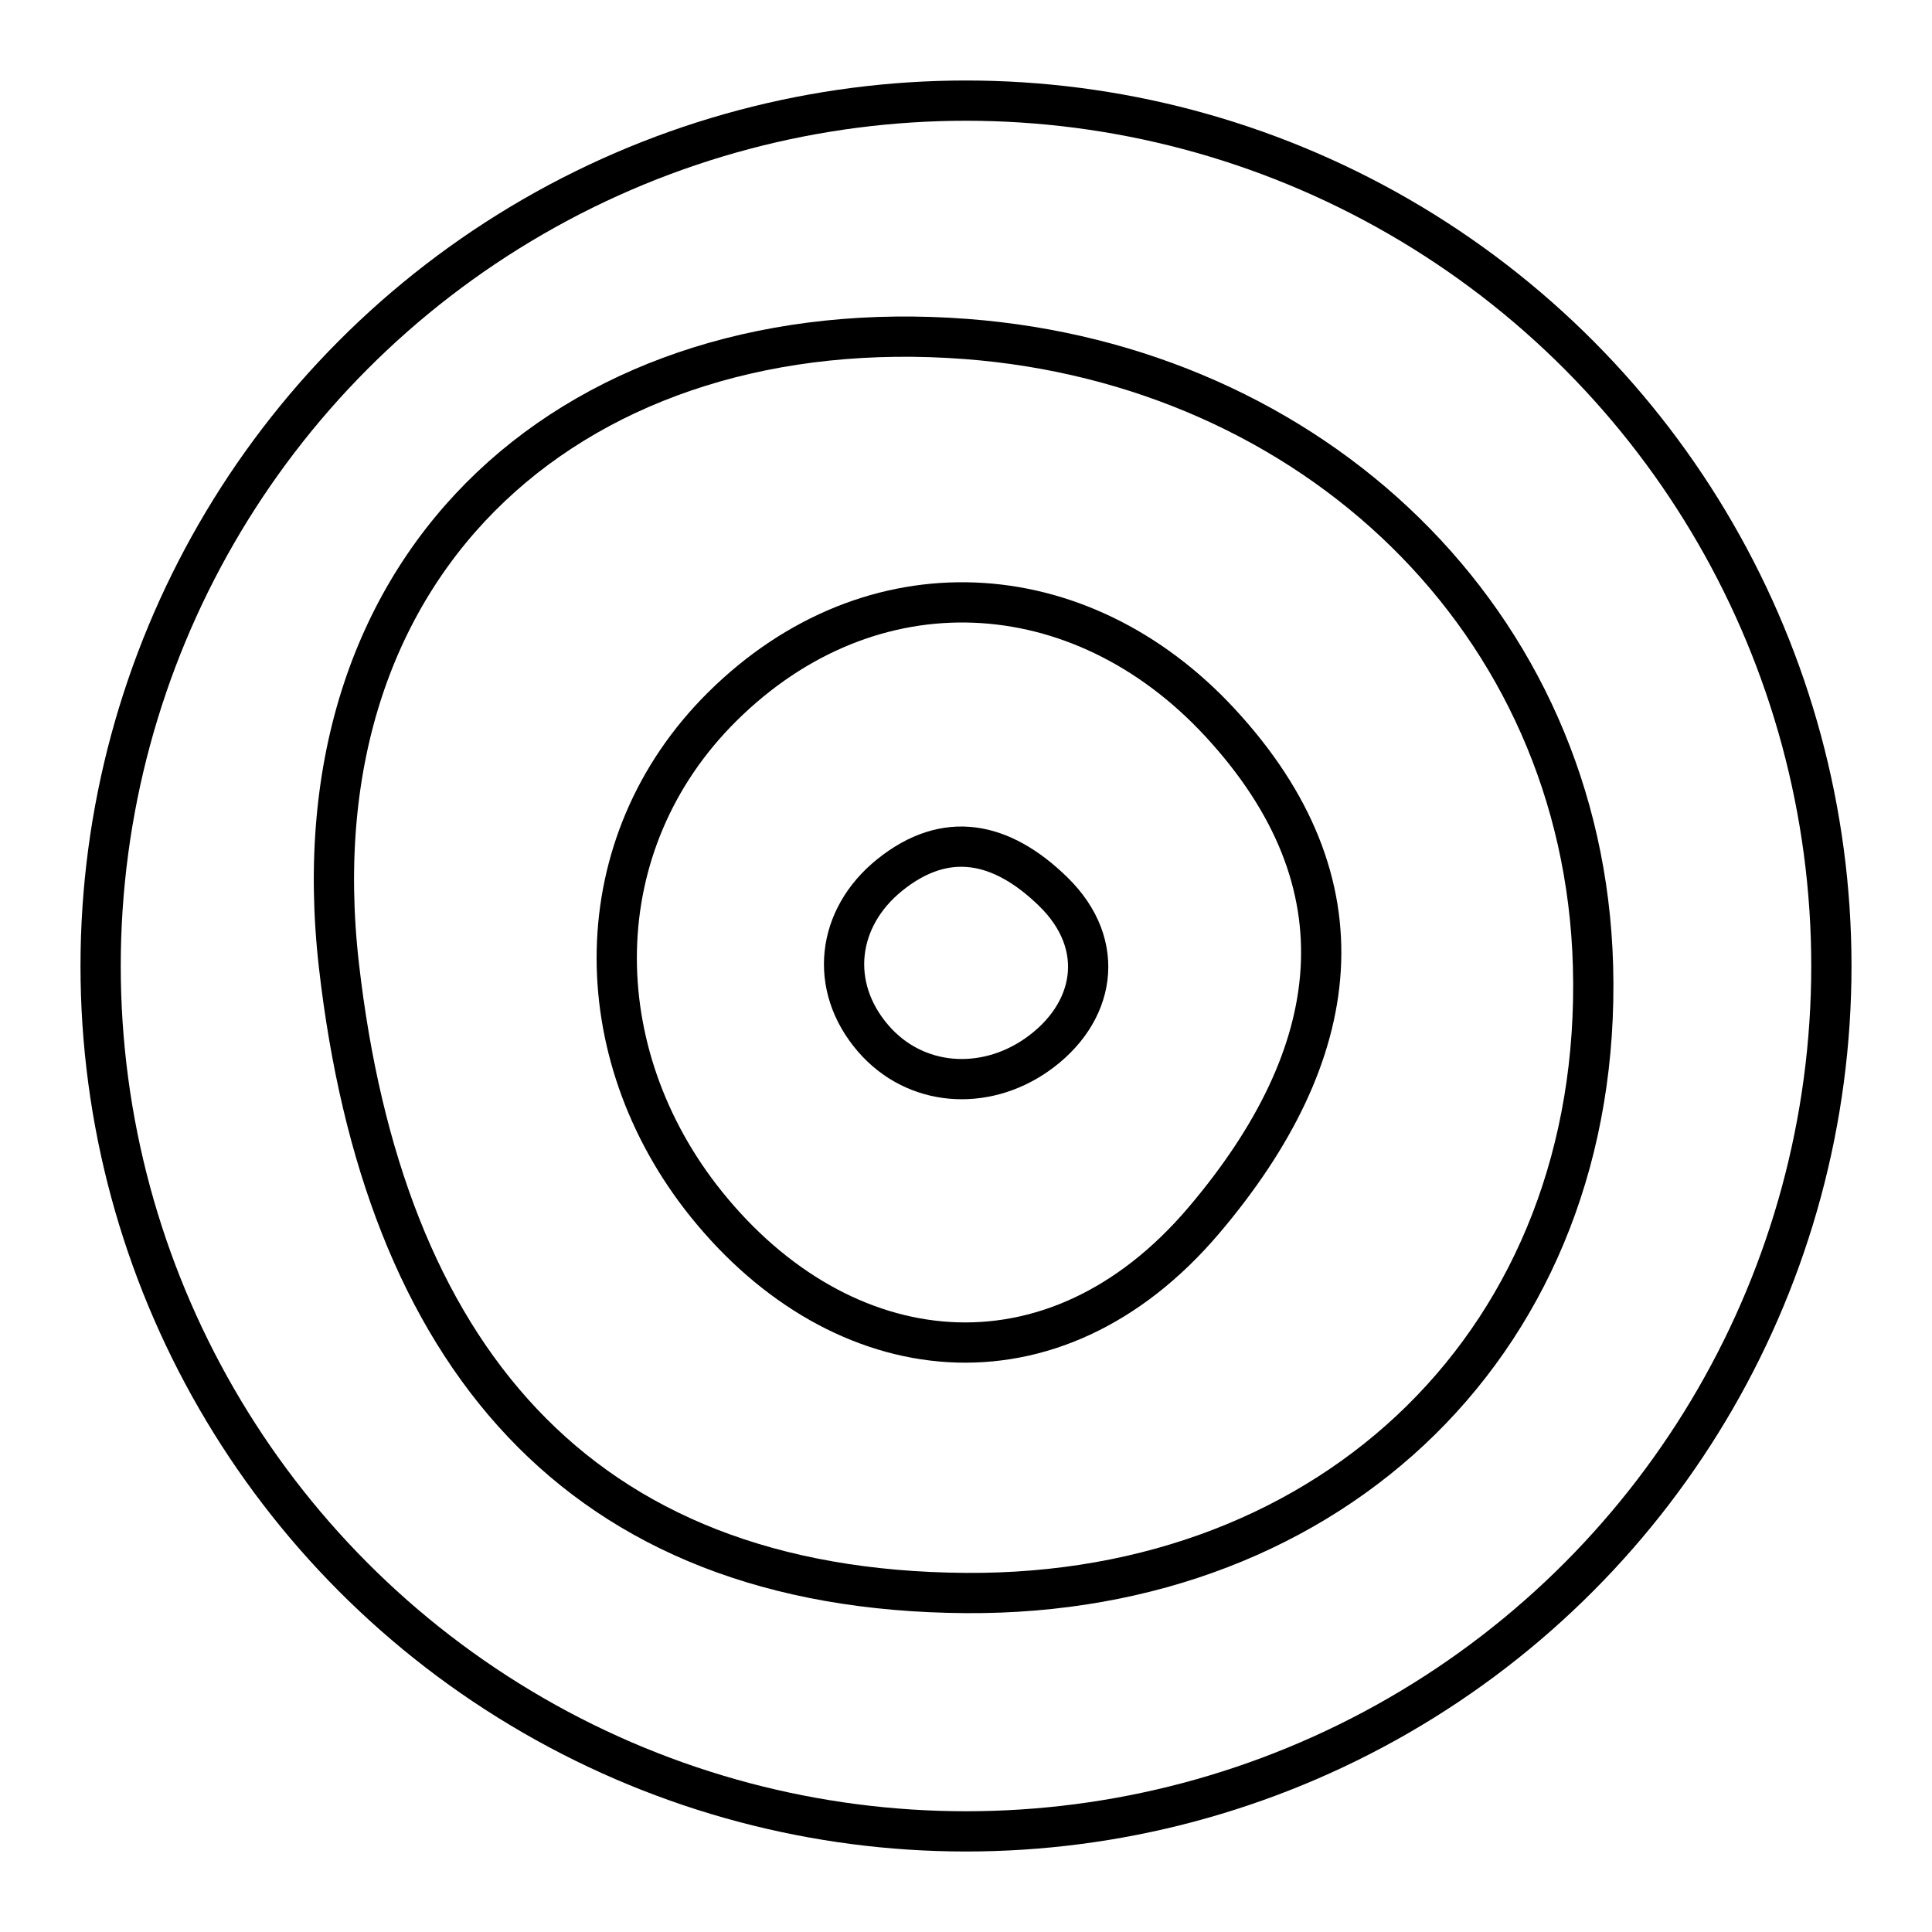
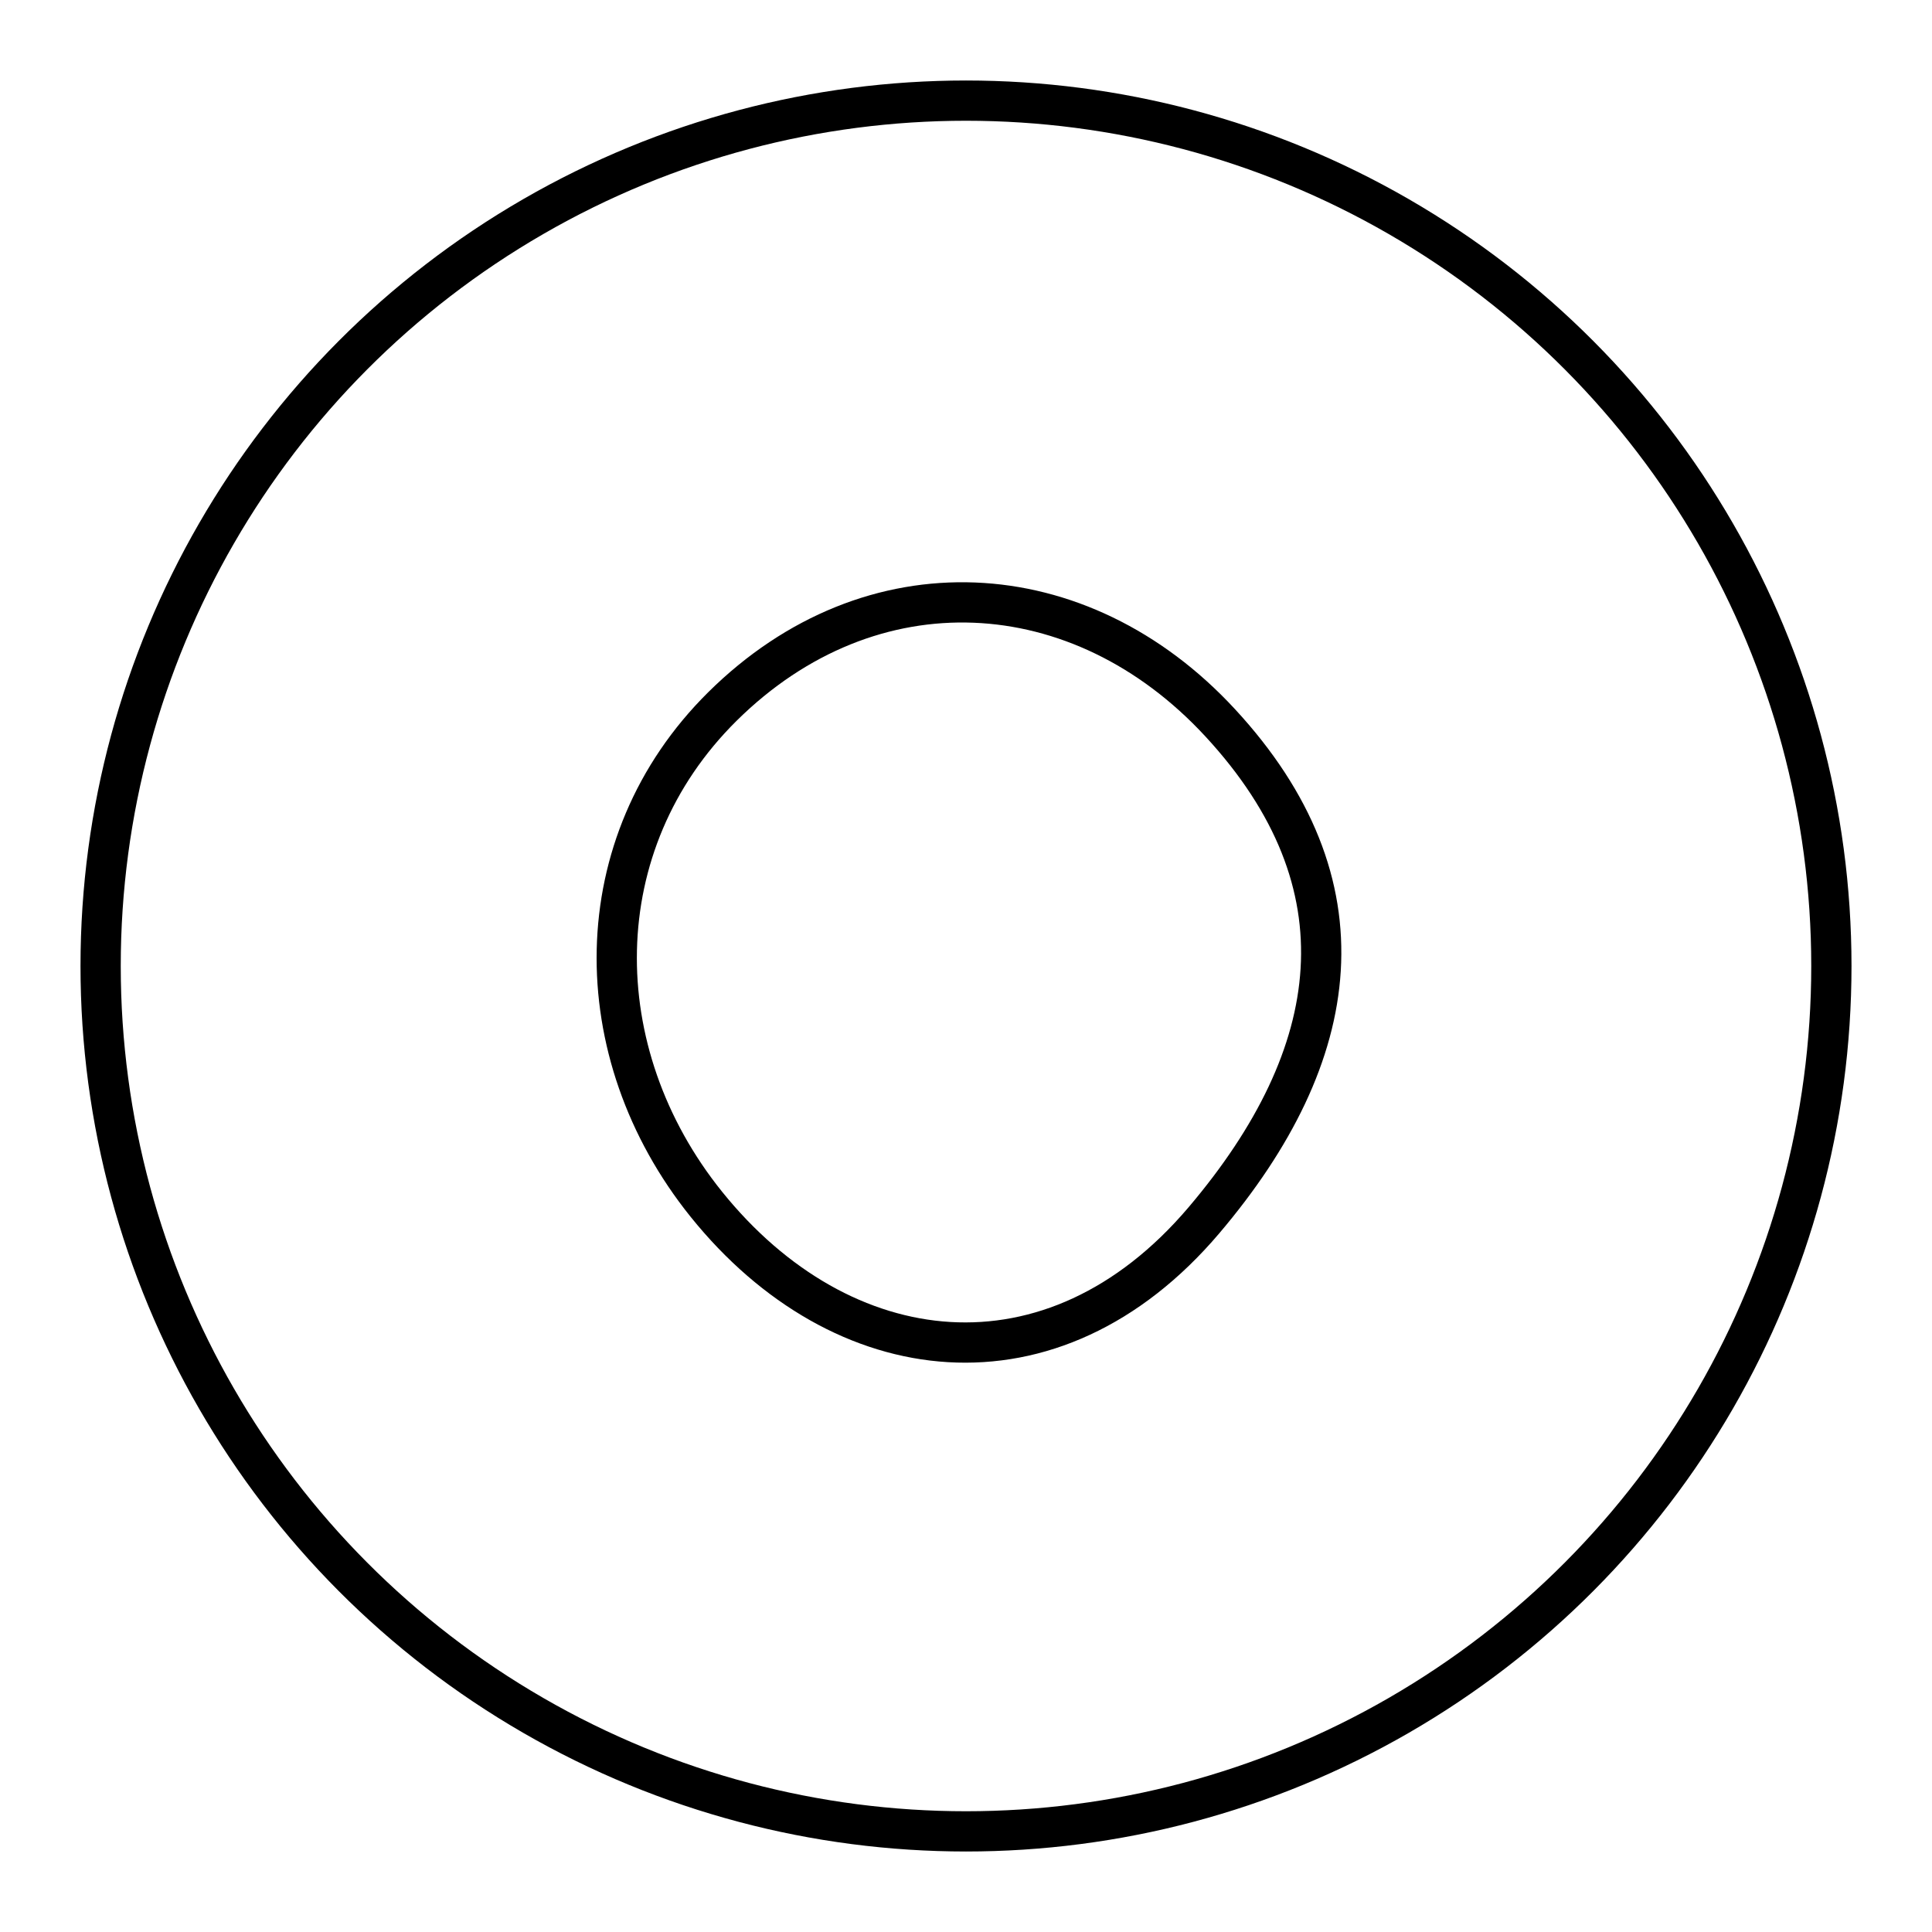
<svg xmlns="http://www.w3.org/2000/svg" id="b" viewBox="0 0 48 48">
  <defs>
    <style>.c{fill:none;stroke:#000;stroke-linecap:round;stroke-linejoin:round;}</style>
  </defs>
  <circle class="c" cx="24" cy="24" r="21.5" />
-   <path class="c" d="m39.578,24c-.236-8.601-6.999-14.927-15.578-15.578-9.525-.723-16.755,5.314-15.578,15.578,1.096,9.563,5.864,15.514,15.578,15.578,9.132.061,15.832-6.336,15.578-15.578Z" />
  <path class="c" d="m17.948,17.553c-3.433,3.399-3.428,8.599-.401,12.364,3.361,4.18,8.61,4.824,12.364.401,3.497-4.12,4.105-8.359.401-12.364-3.481-3.765-8.675-4.054-12.364-.401Z" />
-   <path class="c" d="m21.694,25.799c1.041,1.206,2.752,1.322,4.06.41,1.451-1.012,1.781-2.725.41-4.06-1.277-1.244-2.658-1.539-4.06-.41-1.317,1.061-1.529,2.763-.41,4.06Z" />
</svg>